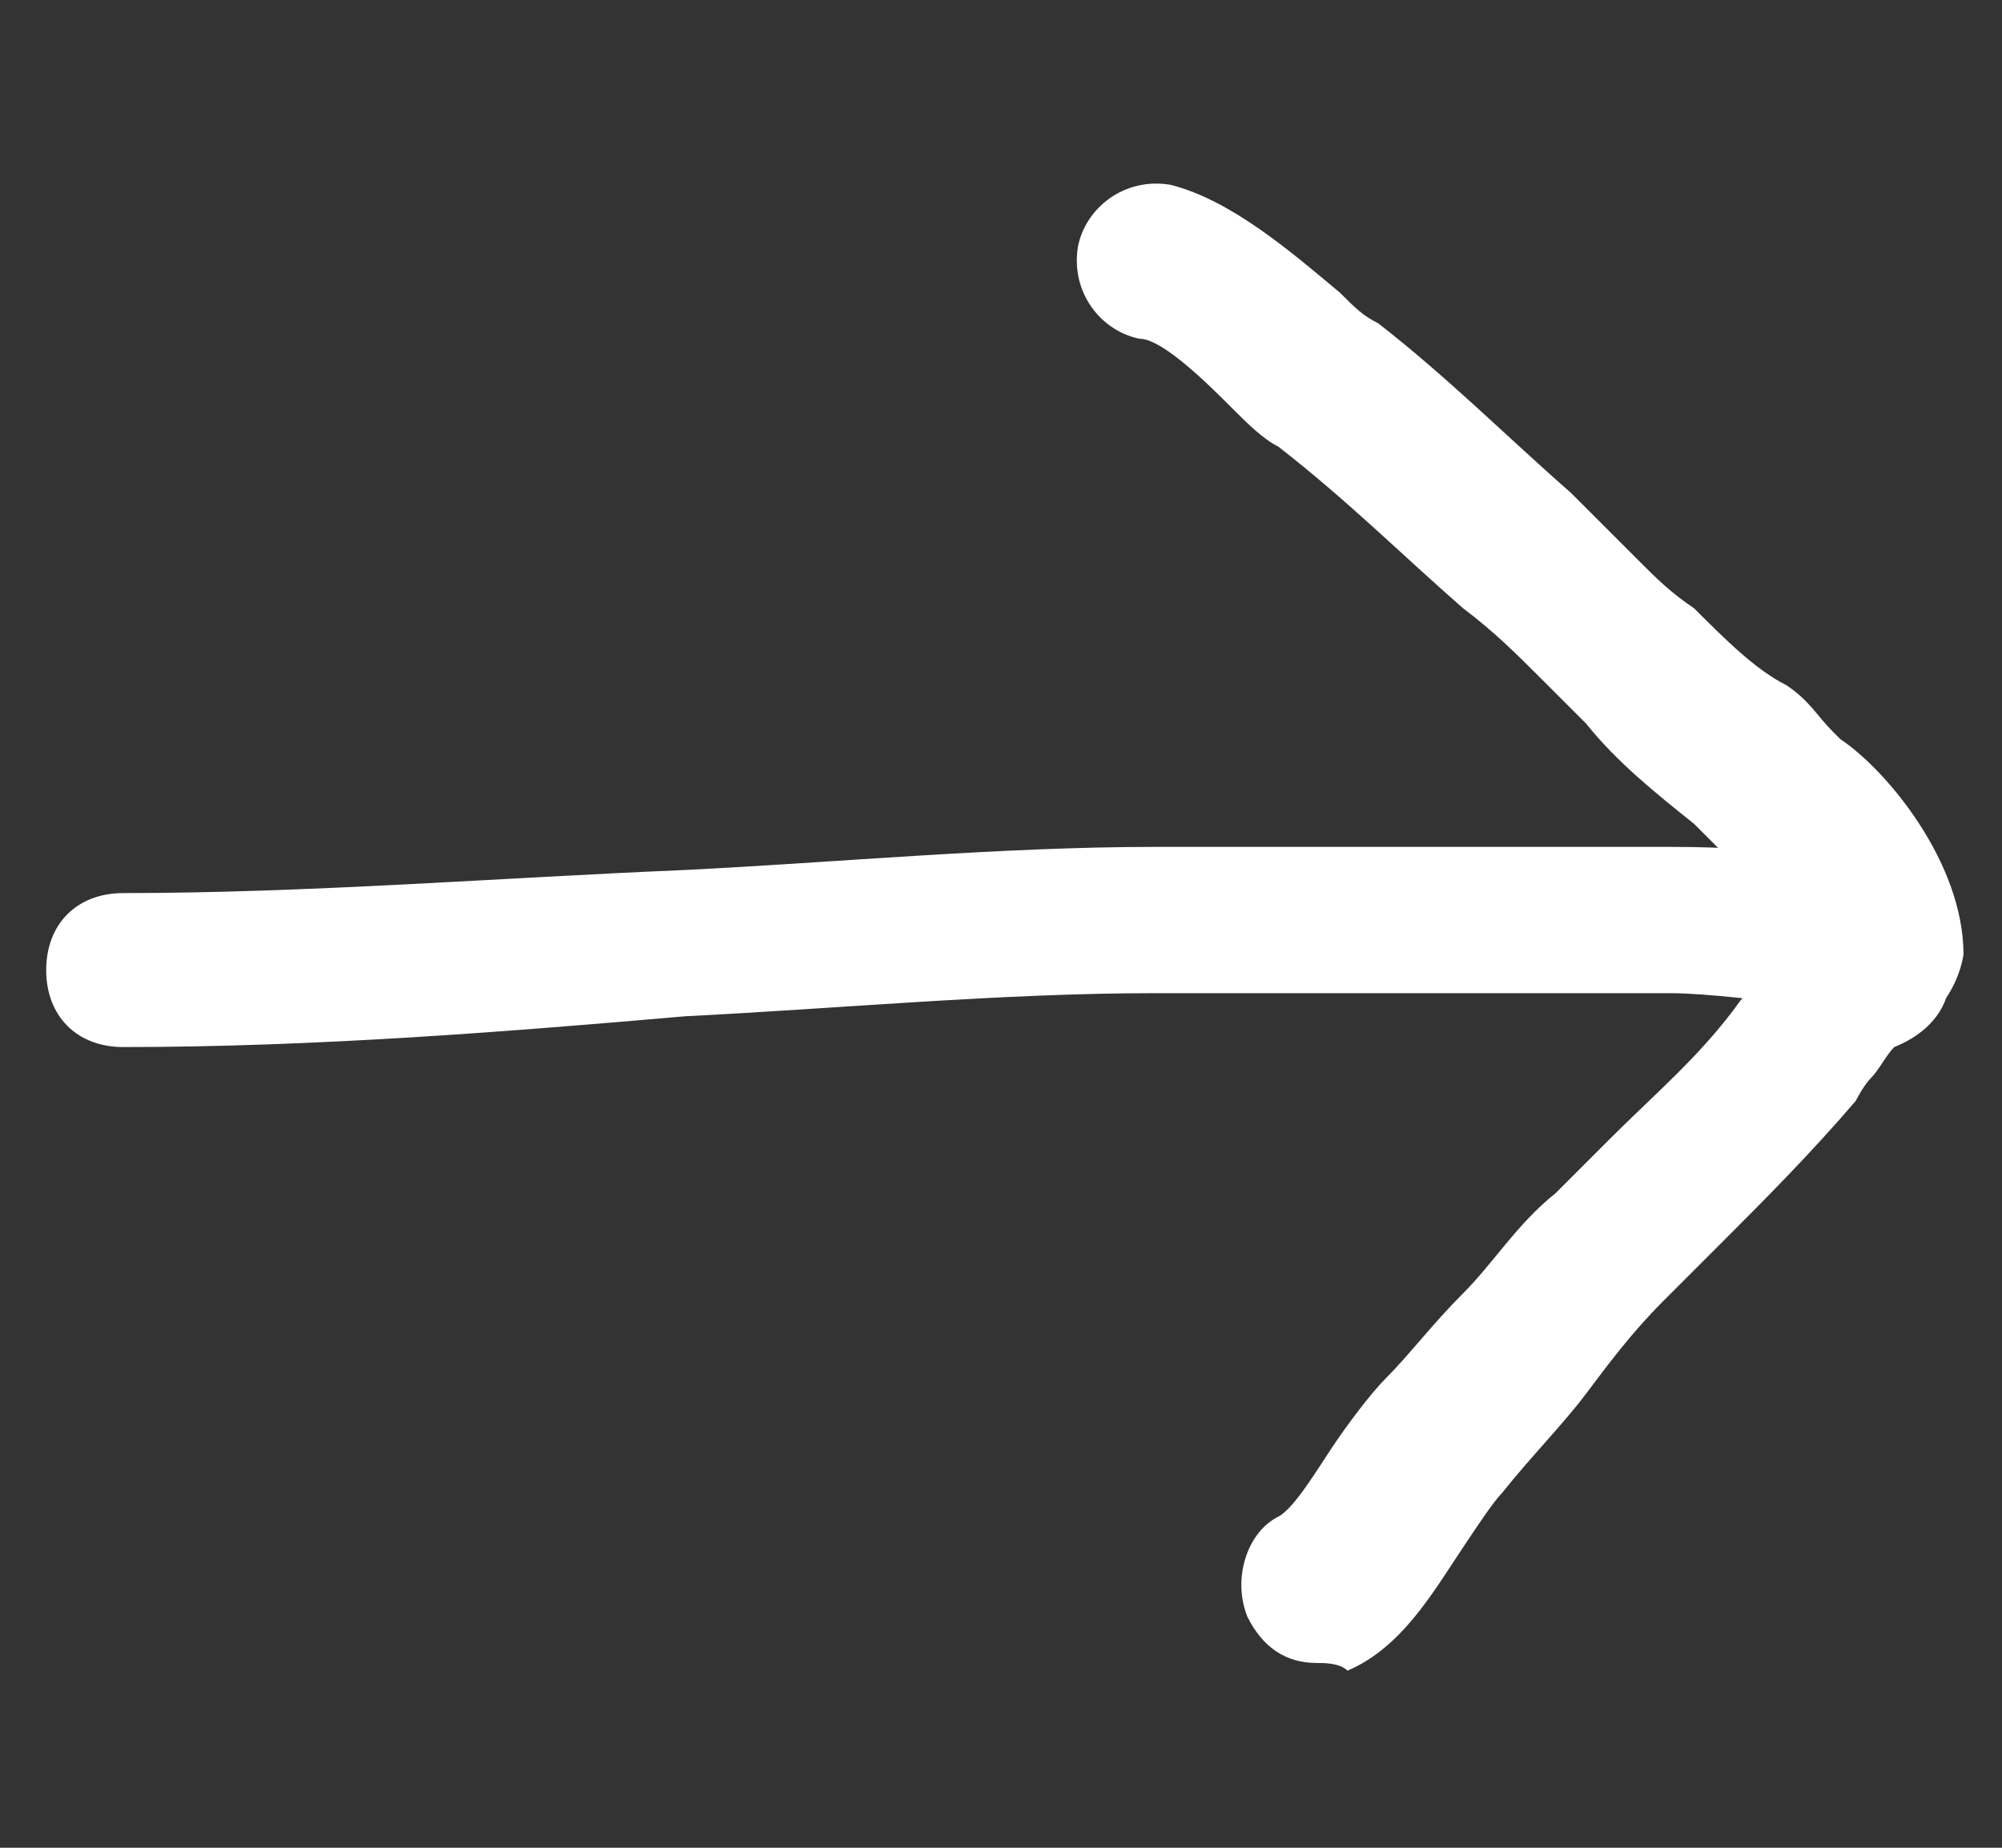
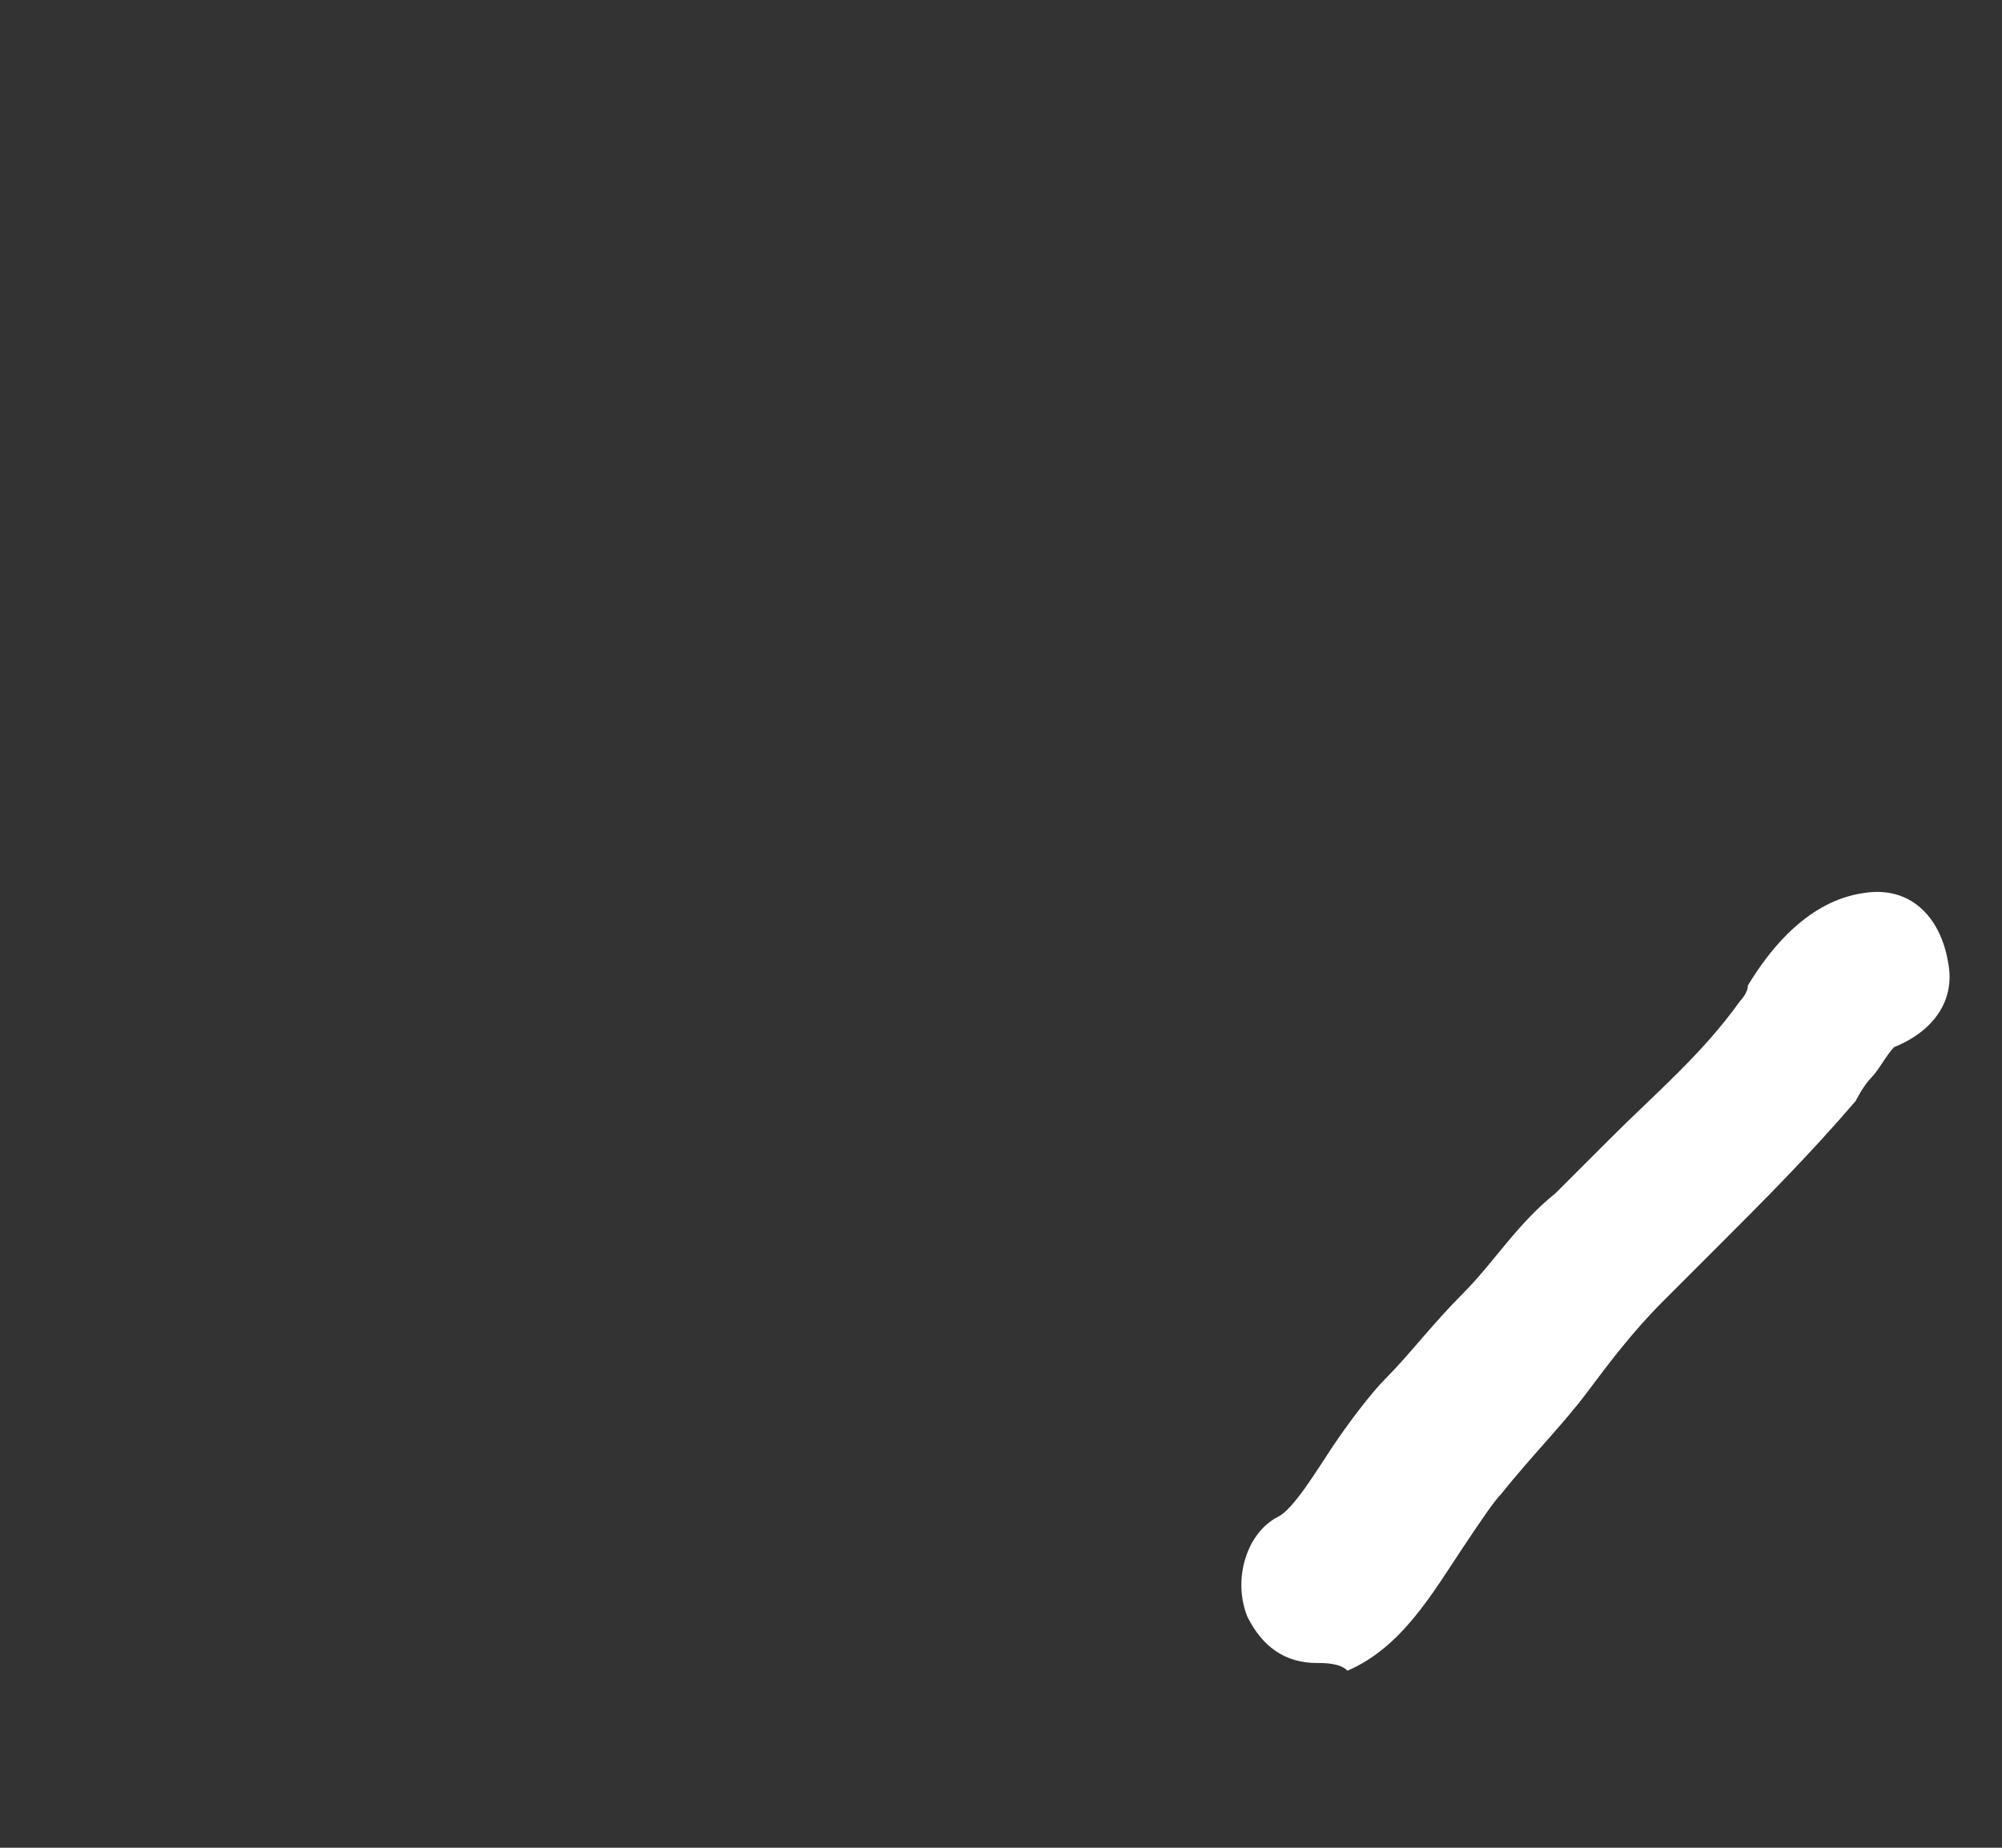
<svg xmlns="http://www.w3.org/2000/svg" version="1.1" id="Calque_1" x="0px" y="0px" viewBox="0 0 26 24" style="enable-background:new 0 0 26 24;" xml:space="preserve">
  <rect x="0" y="0" width="26" height="24" fill="#333333" stroke="none" />
  <style type="text/css">
	.st0{fill:#fff;}
</style>
  <g>
-     <path class="st0" d="M1.6,13.6c-0.6,0-1-0.4-1-1s0.4-1,1-1c2.4,0,4.9-0.2,7.3-0.3c2-0.1,4.1-0.3,6.1-0.3c1.5,0,3.1,0,4.6,0   c0.7,0,1.4,0,2.1,0c2.9,0,3.3,0.7,3.4,0.9c0.2,0.3,0.2,0.7,0,1.1c-0.2,0.5-0.8,0.7-1.3,0.4c-0.1-0.1-0.2-0.2-0.3-0.3   c-0.4-0.1-1.4-0.2-1.8-0.2c-0.7,0-1.4,0-2.1,0c-1.5,0-3,0-4.6,0c-2,0-4.1,0.2-6.1,0.3C6.6,13.4,4.1,13.6,1.6,13.6z" />
-   </g>
+     </g>
  <g>
-     <path class="st0" d="M24.4,13.5c-0.6,0-1-0.4-1-1c0-0.3-0.4-0.9-0.8-1.2c-0.2-0.2-0.4-0.4-0.5-0.5c0,0-0.1-0.1-0.1-0.1   c-0.5-0.4-1-0.8-1.4-1.3c-0.2-0.2-0.4-0.4-0.6-0.6c-0.3-0.3-0.6-0.6-1-0.9c-0.8-0.7-1.5-1.4-2.4-2.1c-0.2-0.1-0.4-0.3-0.6-0.5   c-0.3-0.3-0.9-0.9-1.2-0.9c-0.5-0.1-0.9-0.6-0.8-1.2c0.1-0.5,0.6-0.9,1.2-0.8c0.8,0.2,1.6,0.9,2.2,1.4c0.2,0.2,0.3,0.3,0.5,0.4   c0.9,0.7,1.7,1.5,2.5,2.2c0.3,0.3,0.6,0.6,0.9,0.9c0.2,0.2,0.4,0.4,0.7,0.6c0.4,0.4,0.8,0.8,1.2,1c0.3,0.2,0.4,0.4,0.6,0.6   c0,0,0.1,0.1,0.1,0.1c0.6,0.4,1.6,1.6,1.6,2.8C25.4,13,24.9,13.5,24.4,13.5z" />
-   </g>
+     </g>
  <g>
    <path class="st0" d="M17.1,21.6c-0.4,0-0.7-0.2-0.9-0.6c-0.2-0.5,0-1.1,0.4-1.3c0.2-0.1,0.5-0.6,0.7-0.9c0.2-0.3,0.5-0.7,0.7-0.9   c0.3-0.3,0.6-0.7,1-1.1c0.4-0.4,0.7-0.9,1.2-1.3c0.2-0.2,0.5-0.5,0.7-0.7c0.6-0.6,1.2-1.1,1.7-1.8c0,0,0.1-0.1,0.1-0.2   c0.3-0.5,0.8-1.1,1.5-1.2c0.6-0.1,1,0.3,1.1,0.9c0.1,0.5-0.2,0.9-0.7,1.1c-0.1,0.1-0.2,0.3-0.3,0.4c-0.1,0.1-0.2,0.3-0.2,0.3   c-0.6,0.7-1.2,1.3-1.8,1.9c-0.2,0.2-0.4,0.4-0.7,0.7c-0.4,0.4-0.7,0.8-1,1.2c-0.3,0.4-0.7,0.8-1.1,1.3c-0.1,0.1-0.3,0.4-0.5,0.7   c-0.4,0.6-0.8,1.3-1.5,1.6C17.4,21.6,17.2,21.6,17.1,21.6z M24.7,13.5L24.7,13.5L24.7,13.5z" />
  </g>
</svg>